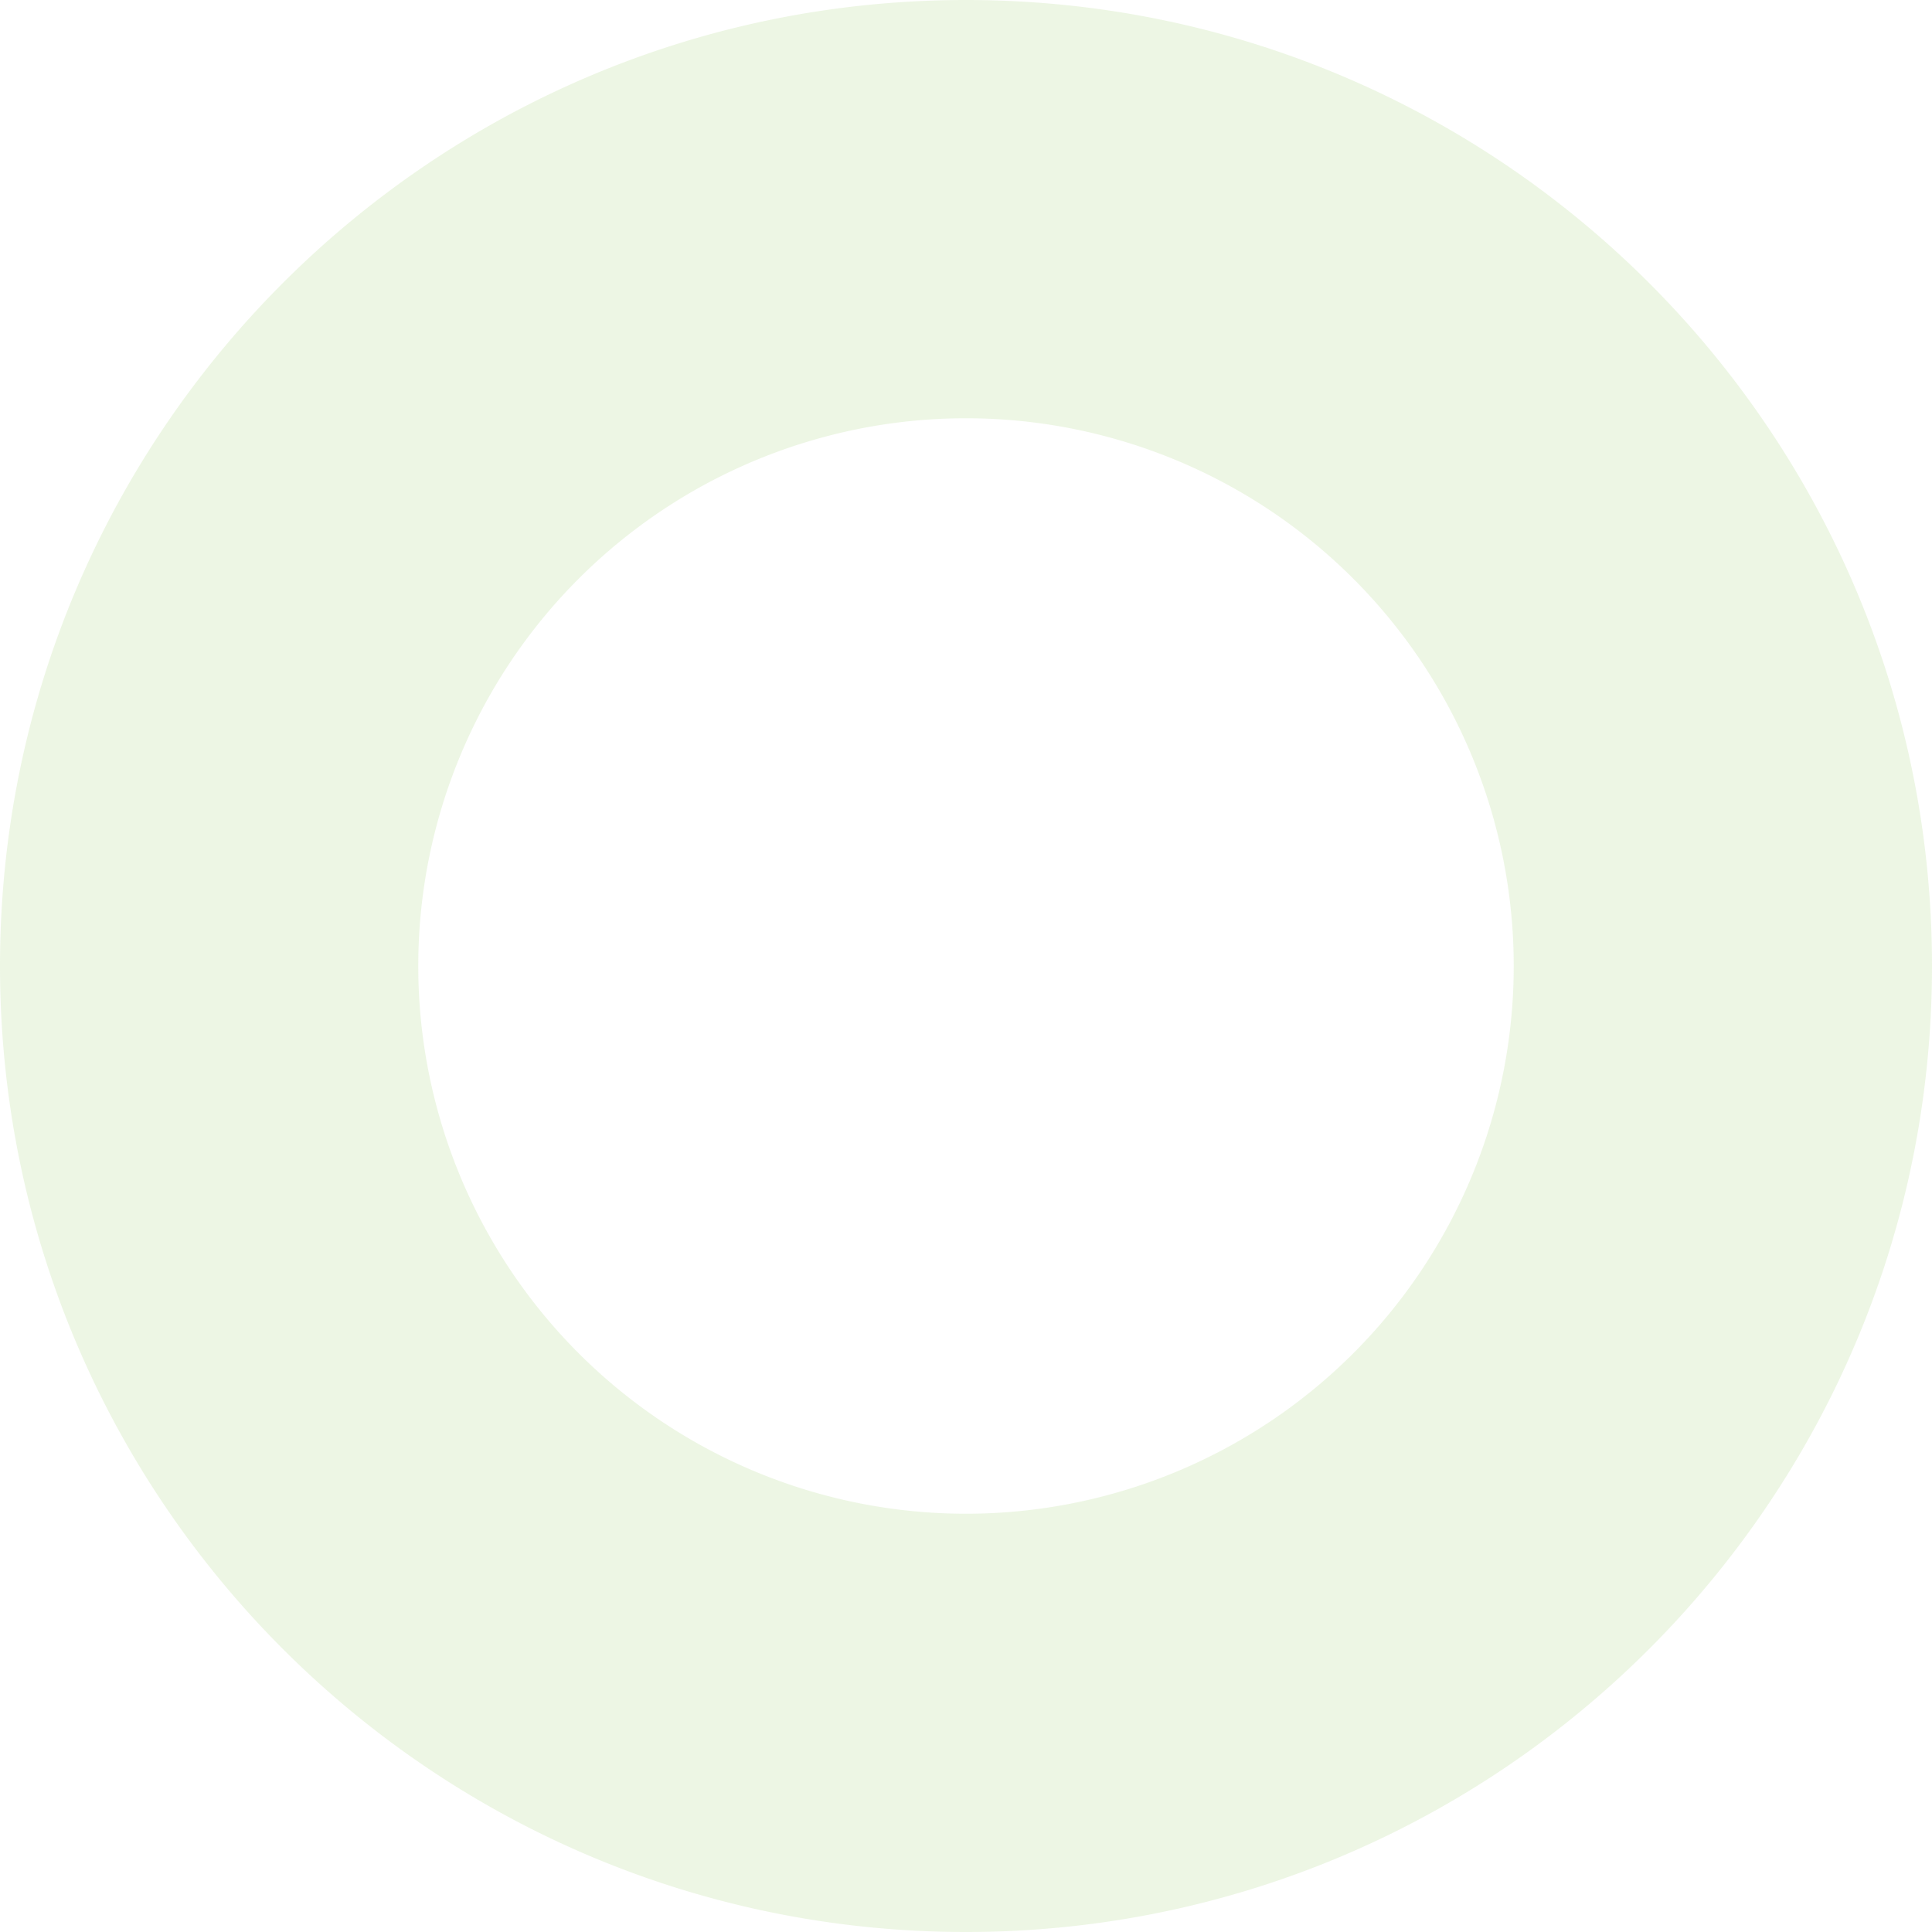
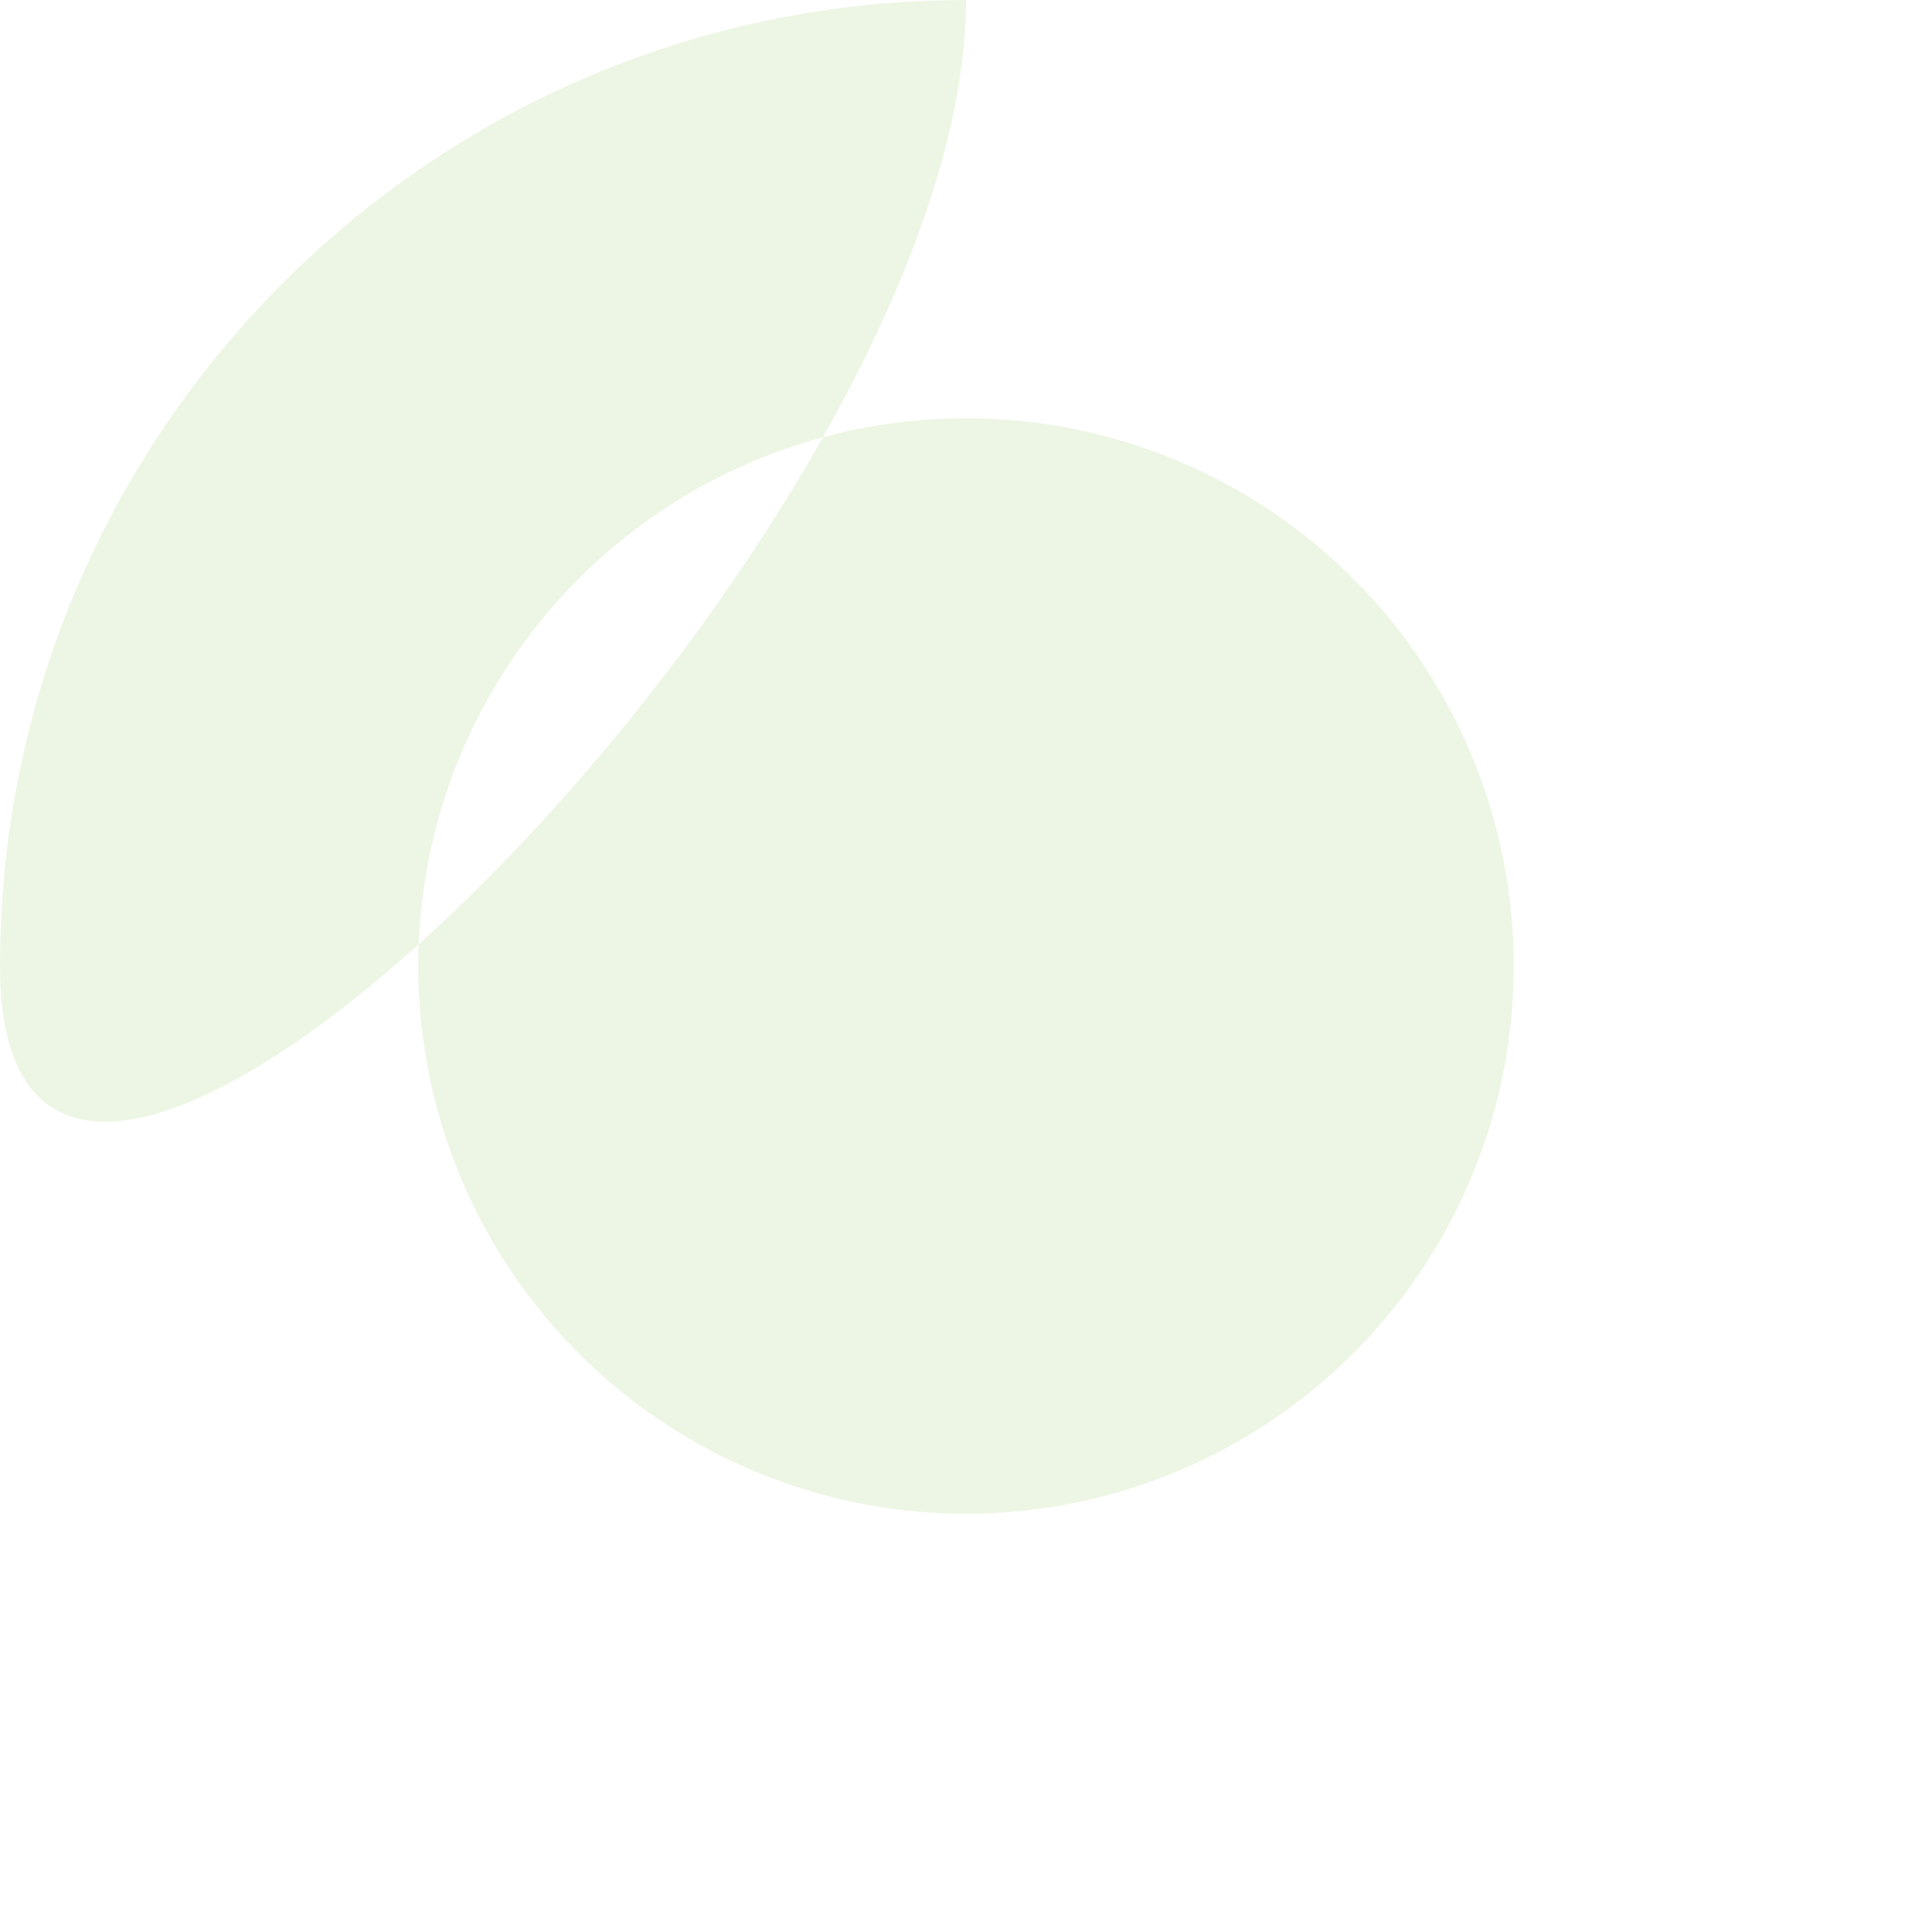
<svg xmlns="http://www.w3.org/2000/svg" id="main_banner_fill2" width="440" height="440" viewBox="0 0 440 440">
-   <path id="패스_66" data-name="패스 66" d="M220,0C98.5,0,0,98.5,0,220S98.5,440,220,440s220-98.5,220-220S341.5,0,220,0m0,344.742A124.742,124.742,0,1,1,344.742,220,124.743,124.743,0,0,1,220,344.742" transform="translate(0)" fill="rgba(139,199,79,0.15)" />
+   <path id="패스_66" data-name="패스 66" d="M220,0C98.5,0,0,98.5,0,220s220-98.5,220-220S341.5,0,220,0m0,344.742A124.742,124.742,0,1,1,344.742,220,124.743,124.743,0,0,1,220,344.742" transform="translate(0)" fill="rgba(139,199,79,0.15)" />
</svg>